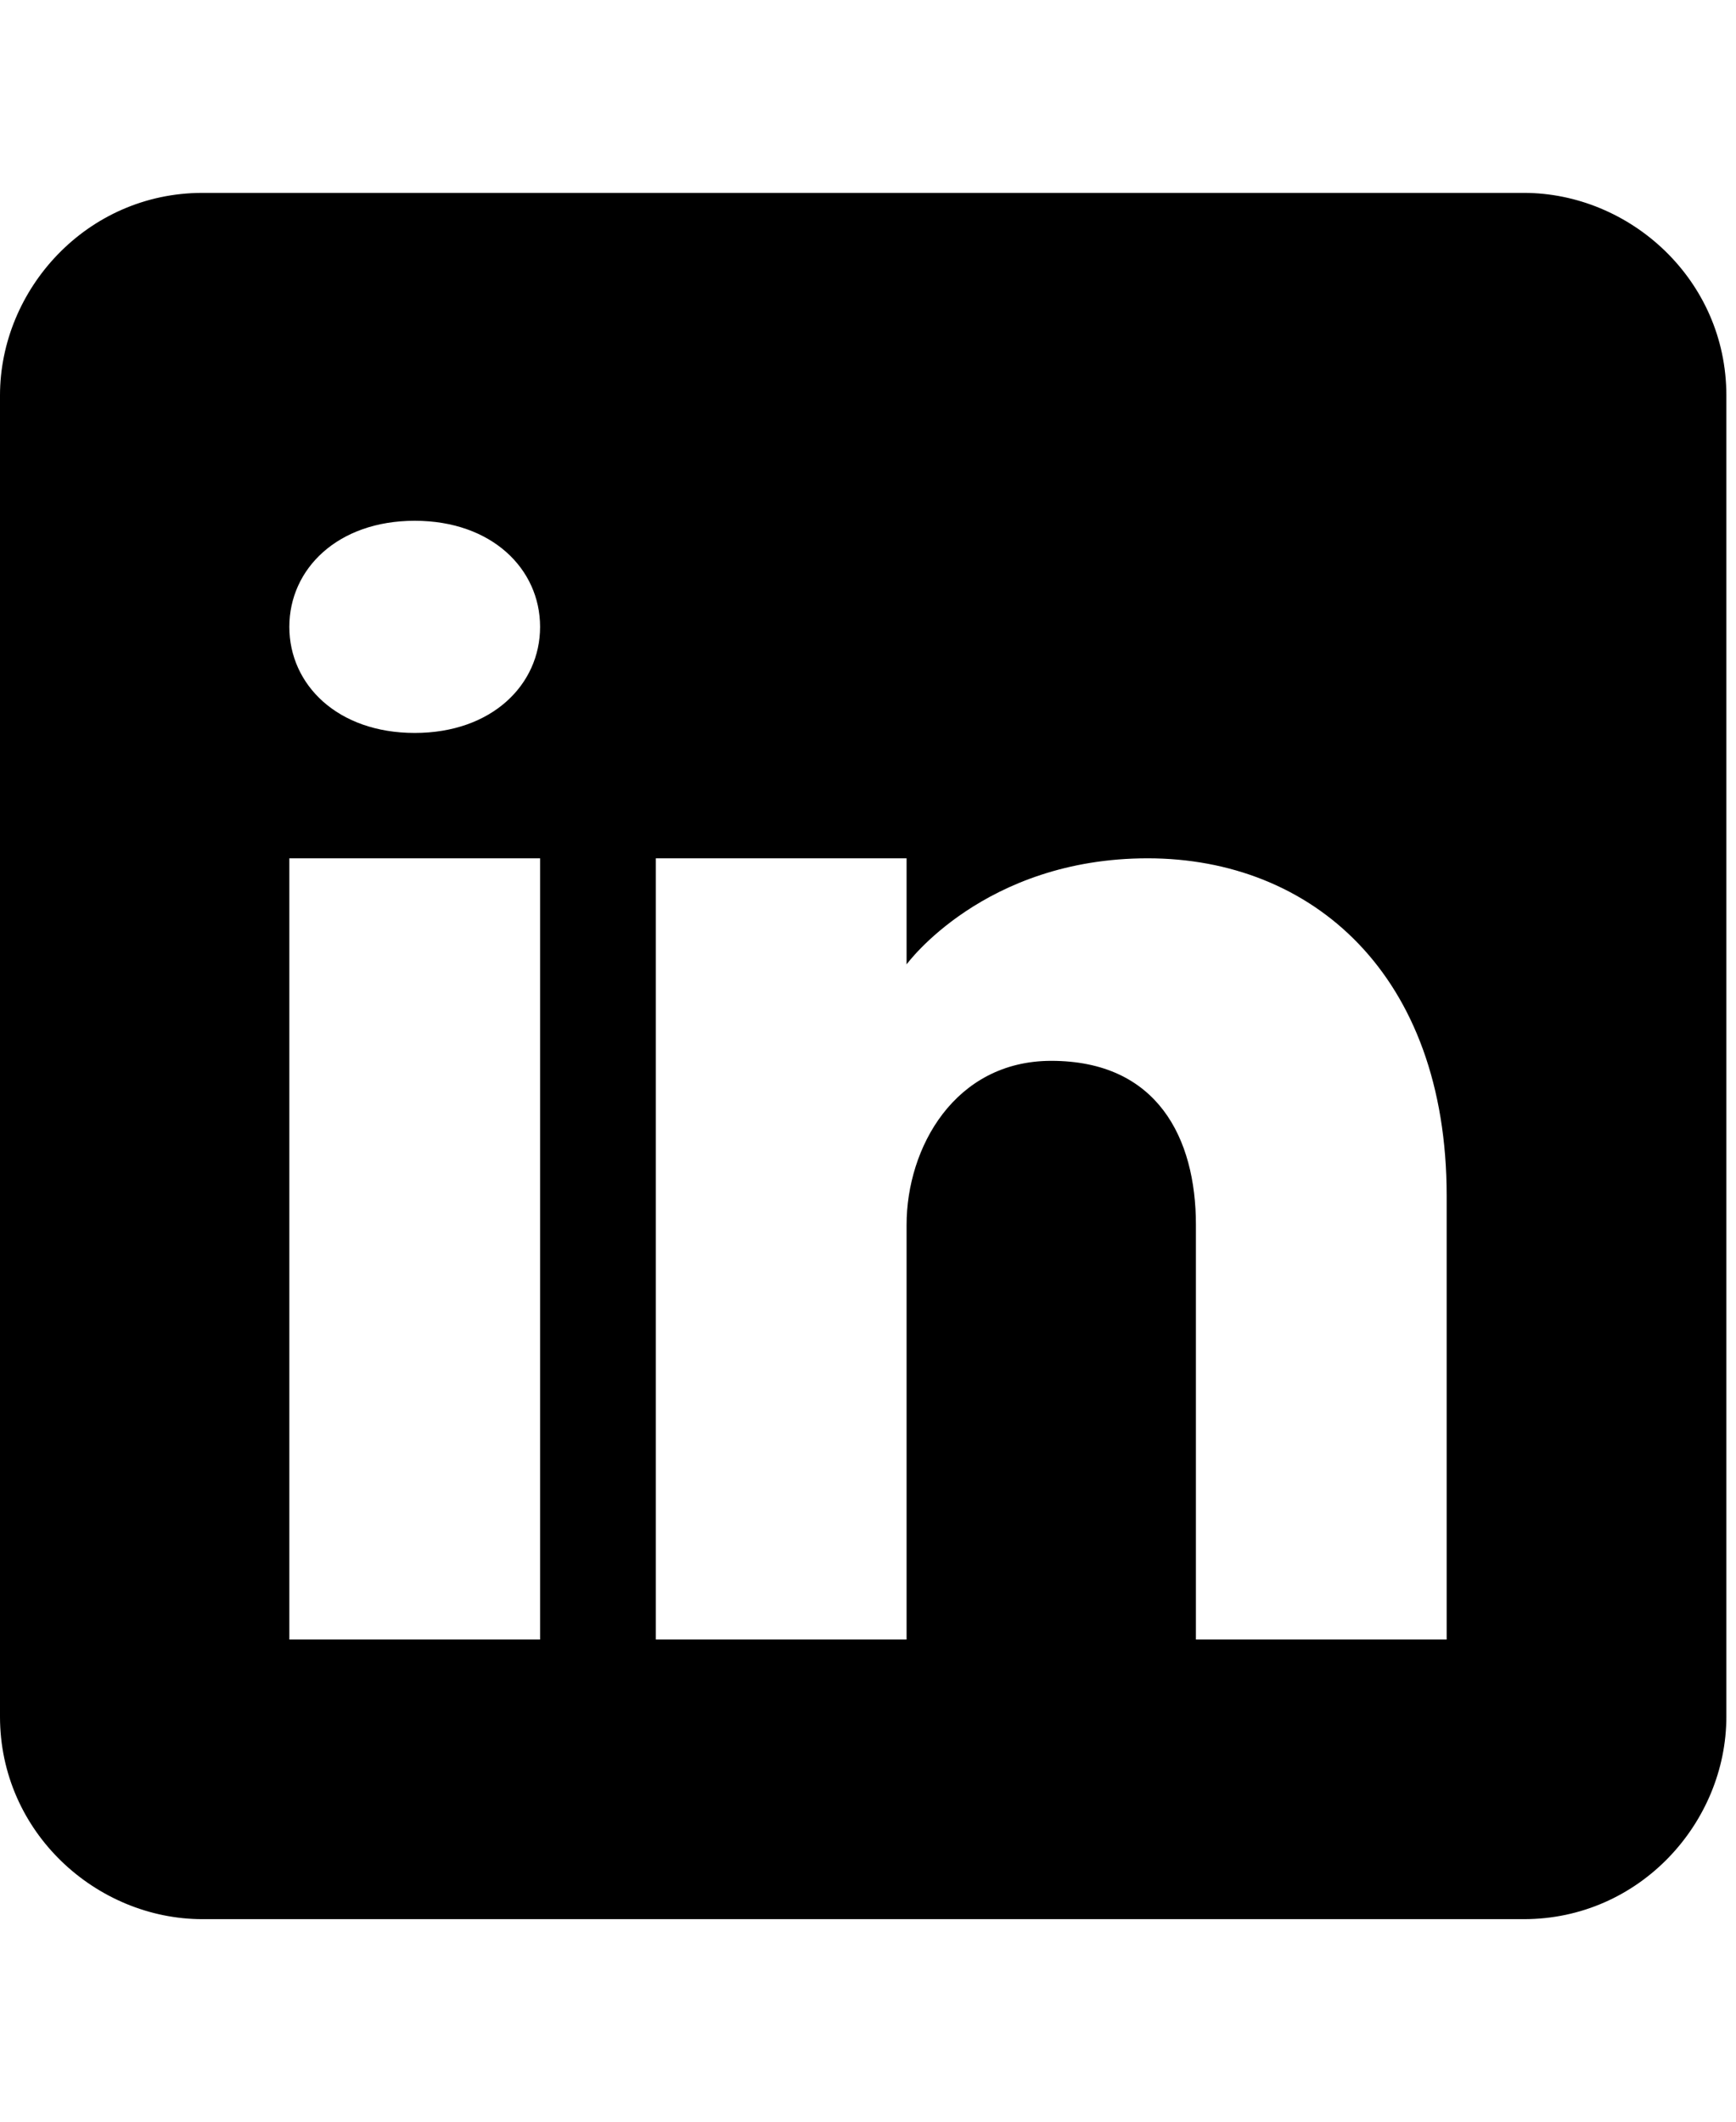
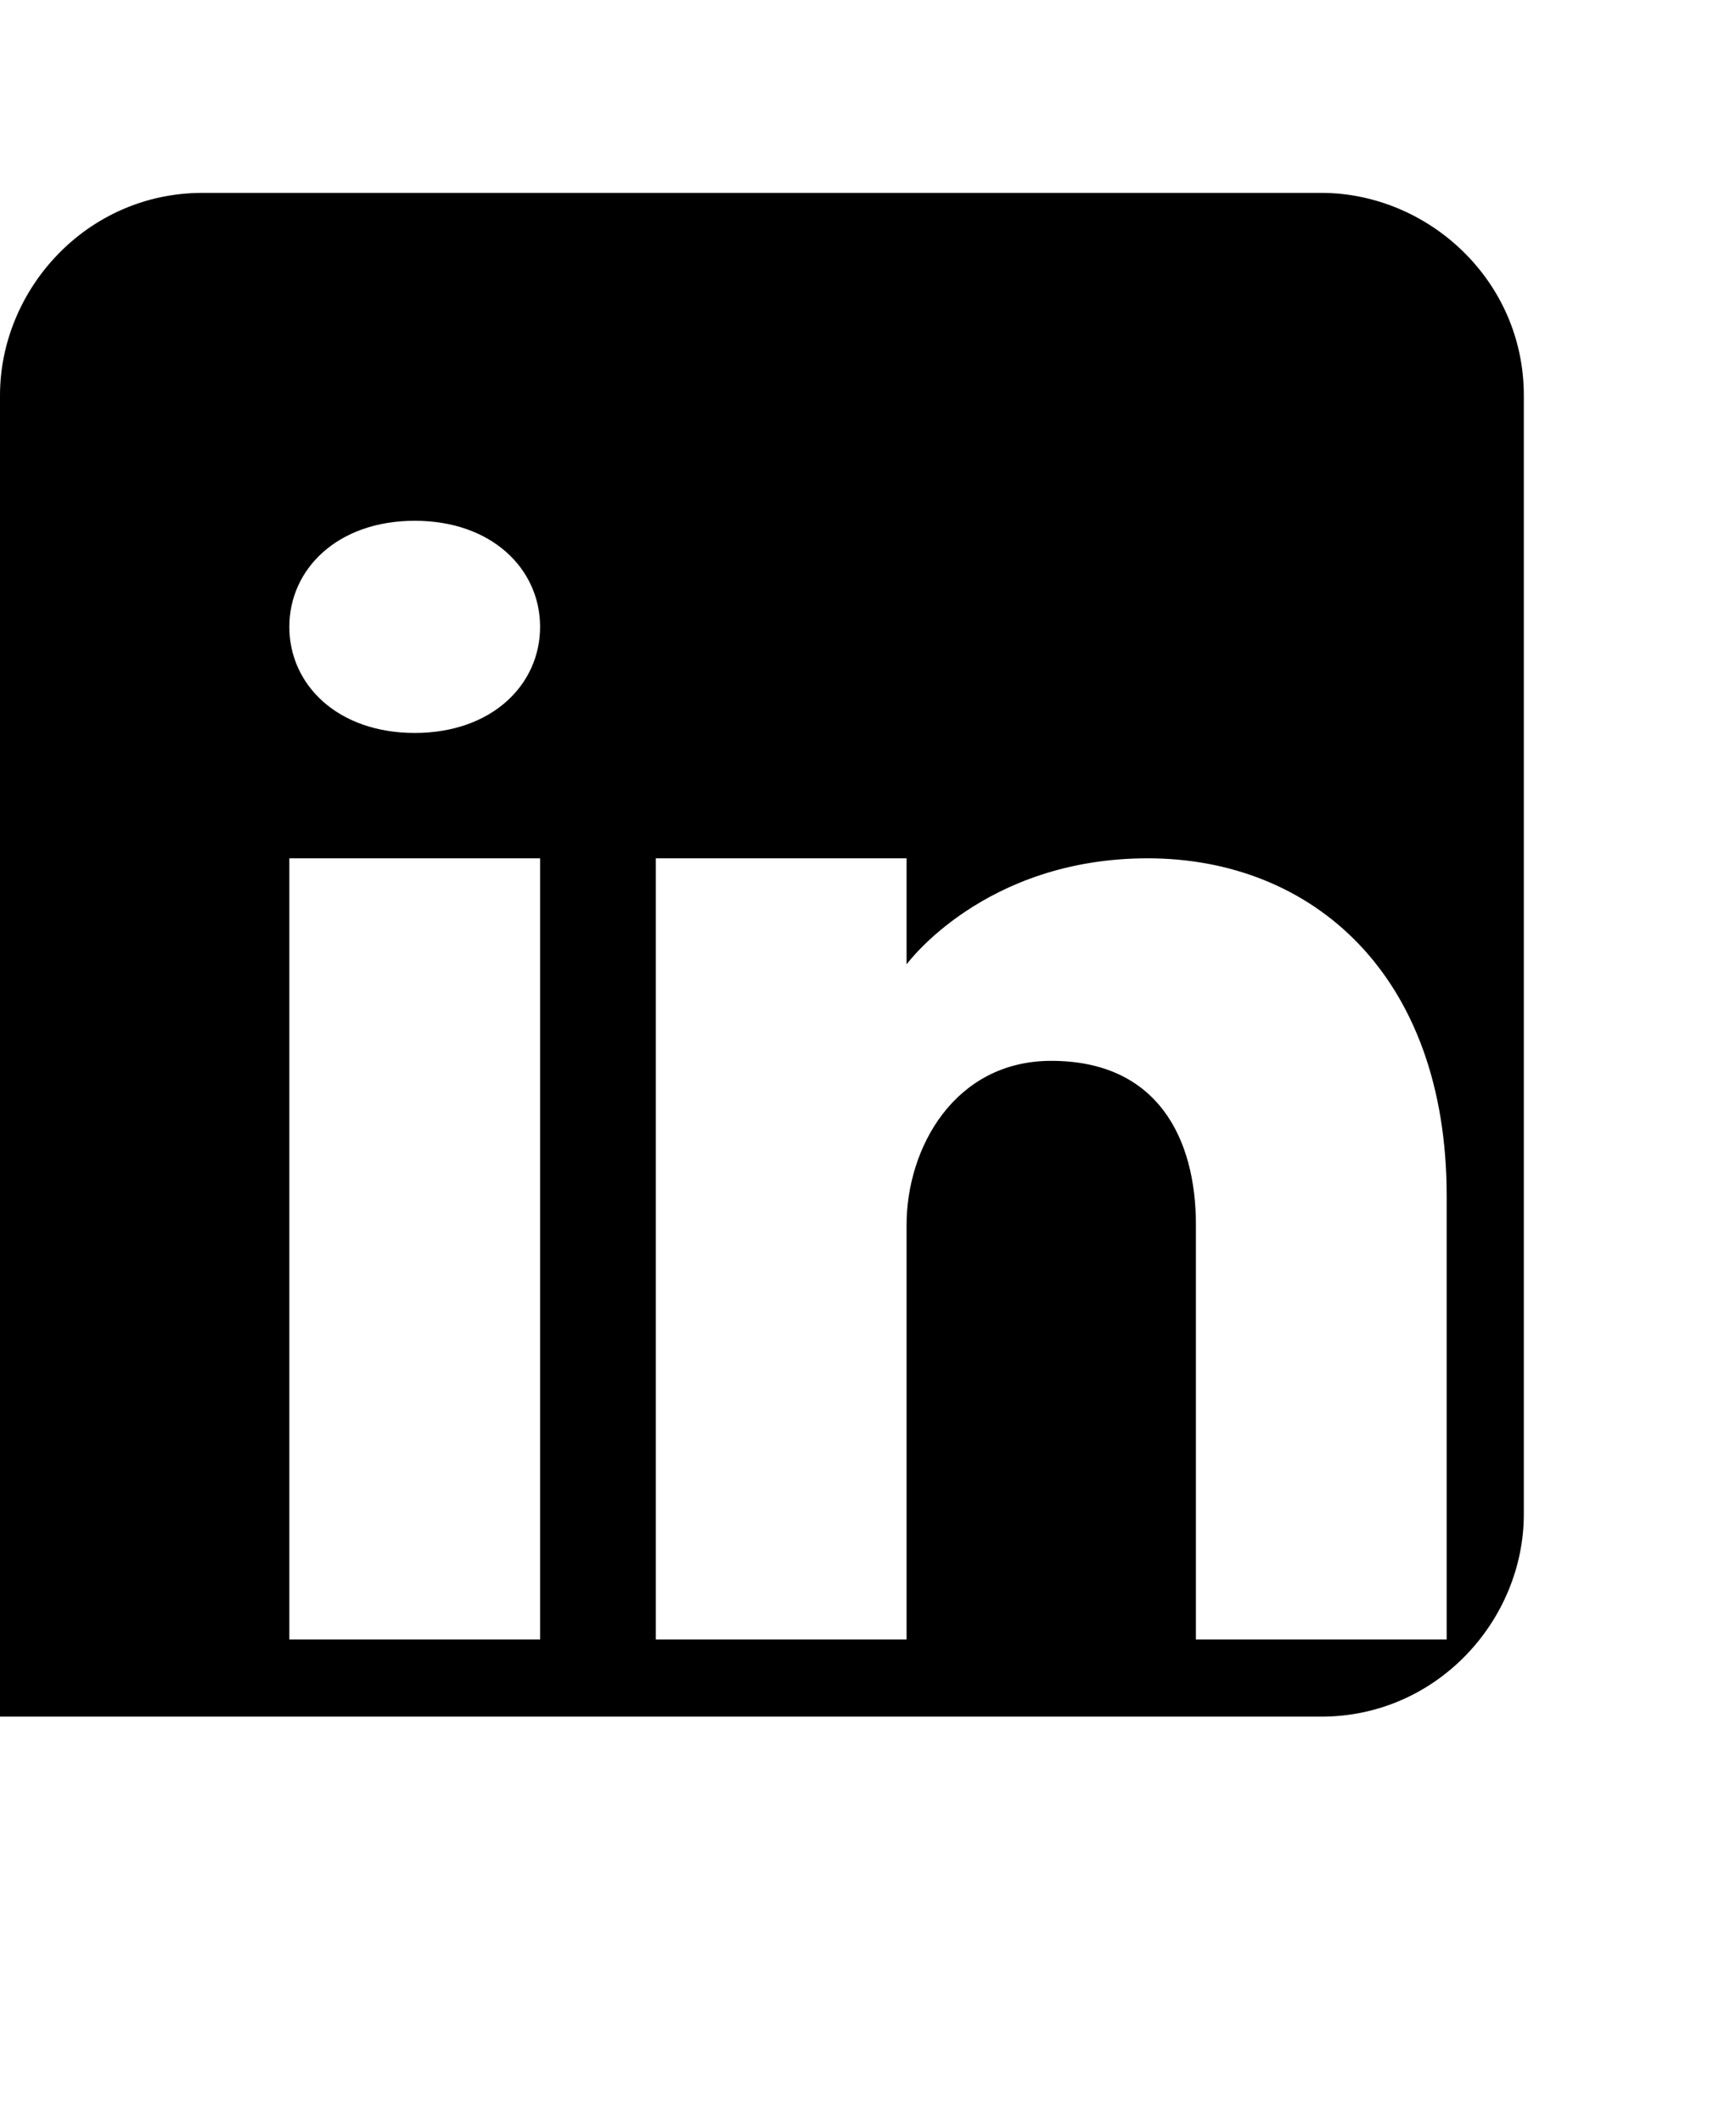
<svg xmlns="http://www.w3.org/2000/svg" id="Calque_1" data-name="Calque 1" version="1.1" viewBox="0 0 18 22">
  <defs>
    <style>
      .cls-1 {
        fill: #000;
        stroke-width: 0px;
      }
    </style>
  </defs>
-   <path class="cls-1" d="M15.9,2H2.1c-1.2,0-2.1,1-2.1,2.1v13.7c0,1.2,1,2.1,2.1,2.1h13.7c1.2,0,2.1-1,2.1-2.1V4.1c0-1.2-1-2.1-2.1-2.1ZM5.6,8.9v8.1h-2.6v-8.1h2.6ZM3,6.5c0-.6.5-1.1,1.3-1.1s1.3.5,1.3,1.1c0,.6-.5,1.1-1.3,1.1s-1.3-.5-1.3-1.1ZM15,17h-2.6v-4.3c0-.9-.4-1.7-1.5-1.7h0c-1,0-1.5.9-1.5,1.7v4.3h-2.6v-8.1h2.6v1.1s.8-1.1,2.5-1.1,3.1,1.2,3.1,3.5v4.6Z" />
+   <path class="cls-1" d="M15.9,2H2.1c-1.2,0-2.1,1-2.1,2.1v13.7h13.7c1.2,0,2.1-1,2.1-2.1V4.1c0-1.2-1-2.1-2.1-2.1ZM5.6,8.9v8.1h-2.6v-8.1h2.6ZM3,6.5c0-.6.5-1.1,1.3-1.1s1.3.5,1.3,1.1c0,.6-.5,1.1-1.3,1.1s-1.3-.5-1.3-1.1ZM15,17h-2.6v-4.3c0-.9-.4-1.7-1.5-1.7h0c-1,0-1.5.9-1.5,1.7v4.3h-2.6v-8.1h2.6v1.1s.8-1.1,2.5-1.1,3.1,1.2,3.1,3.5v4.6Z" />
</svg>